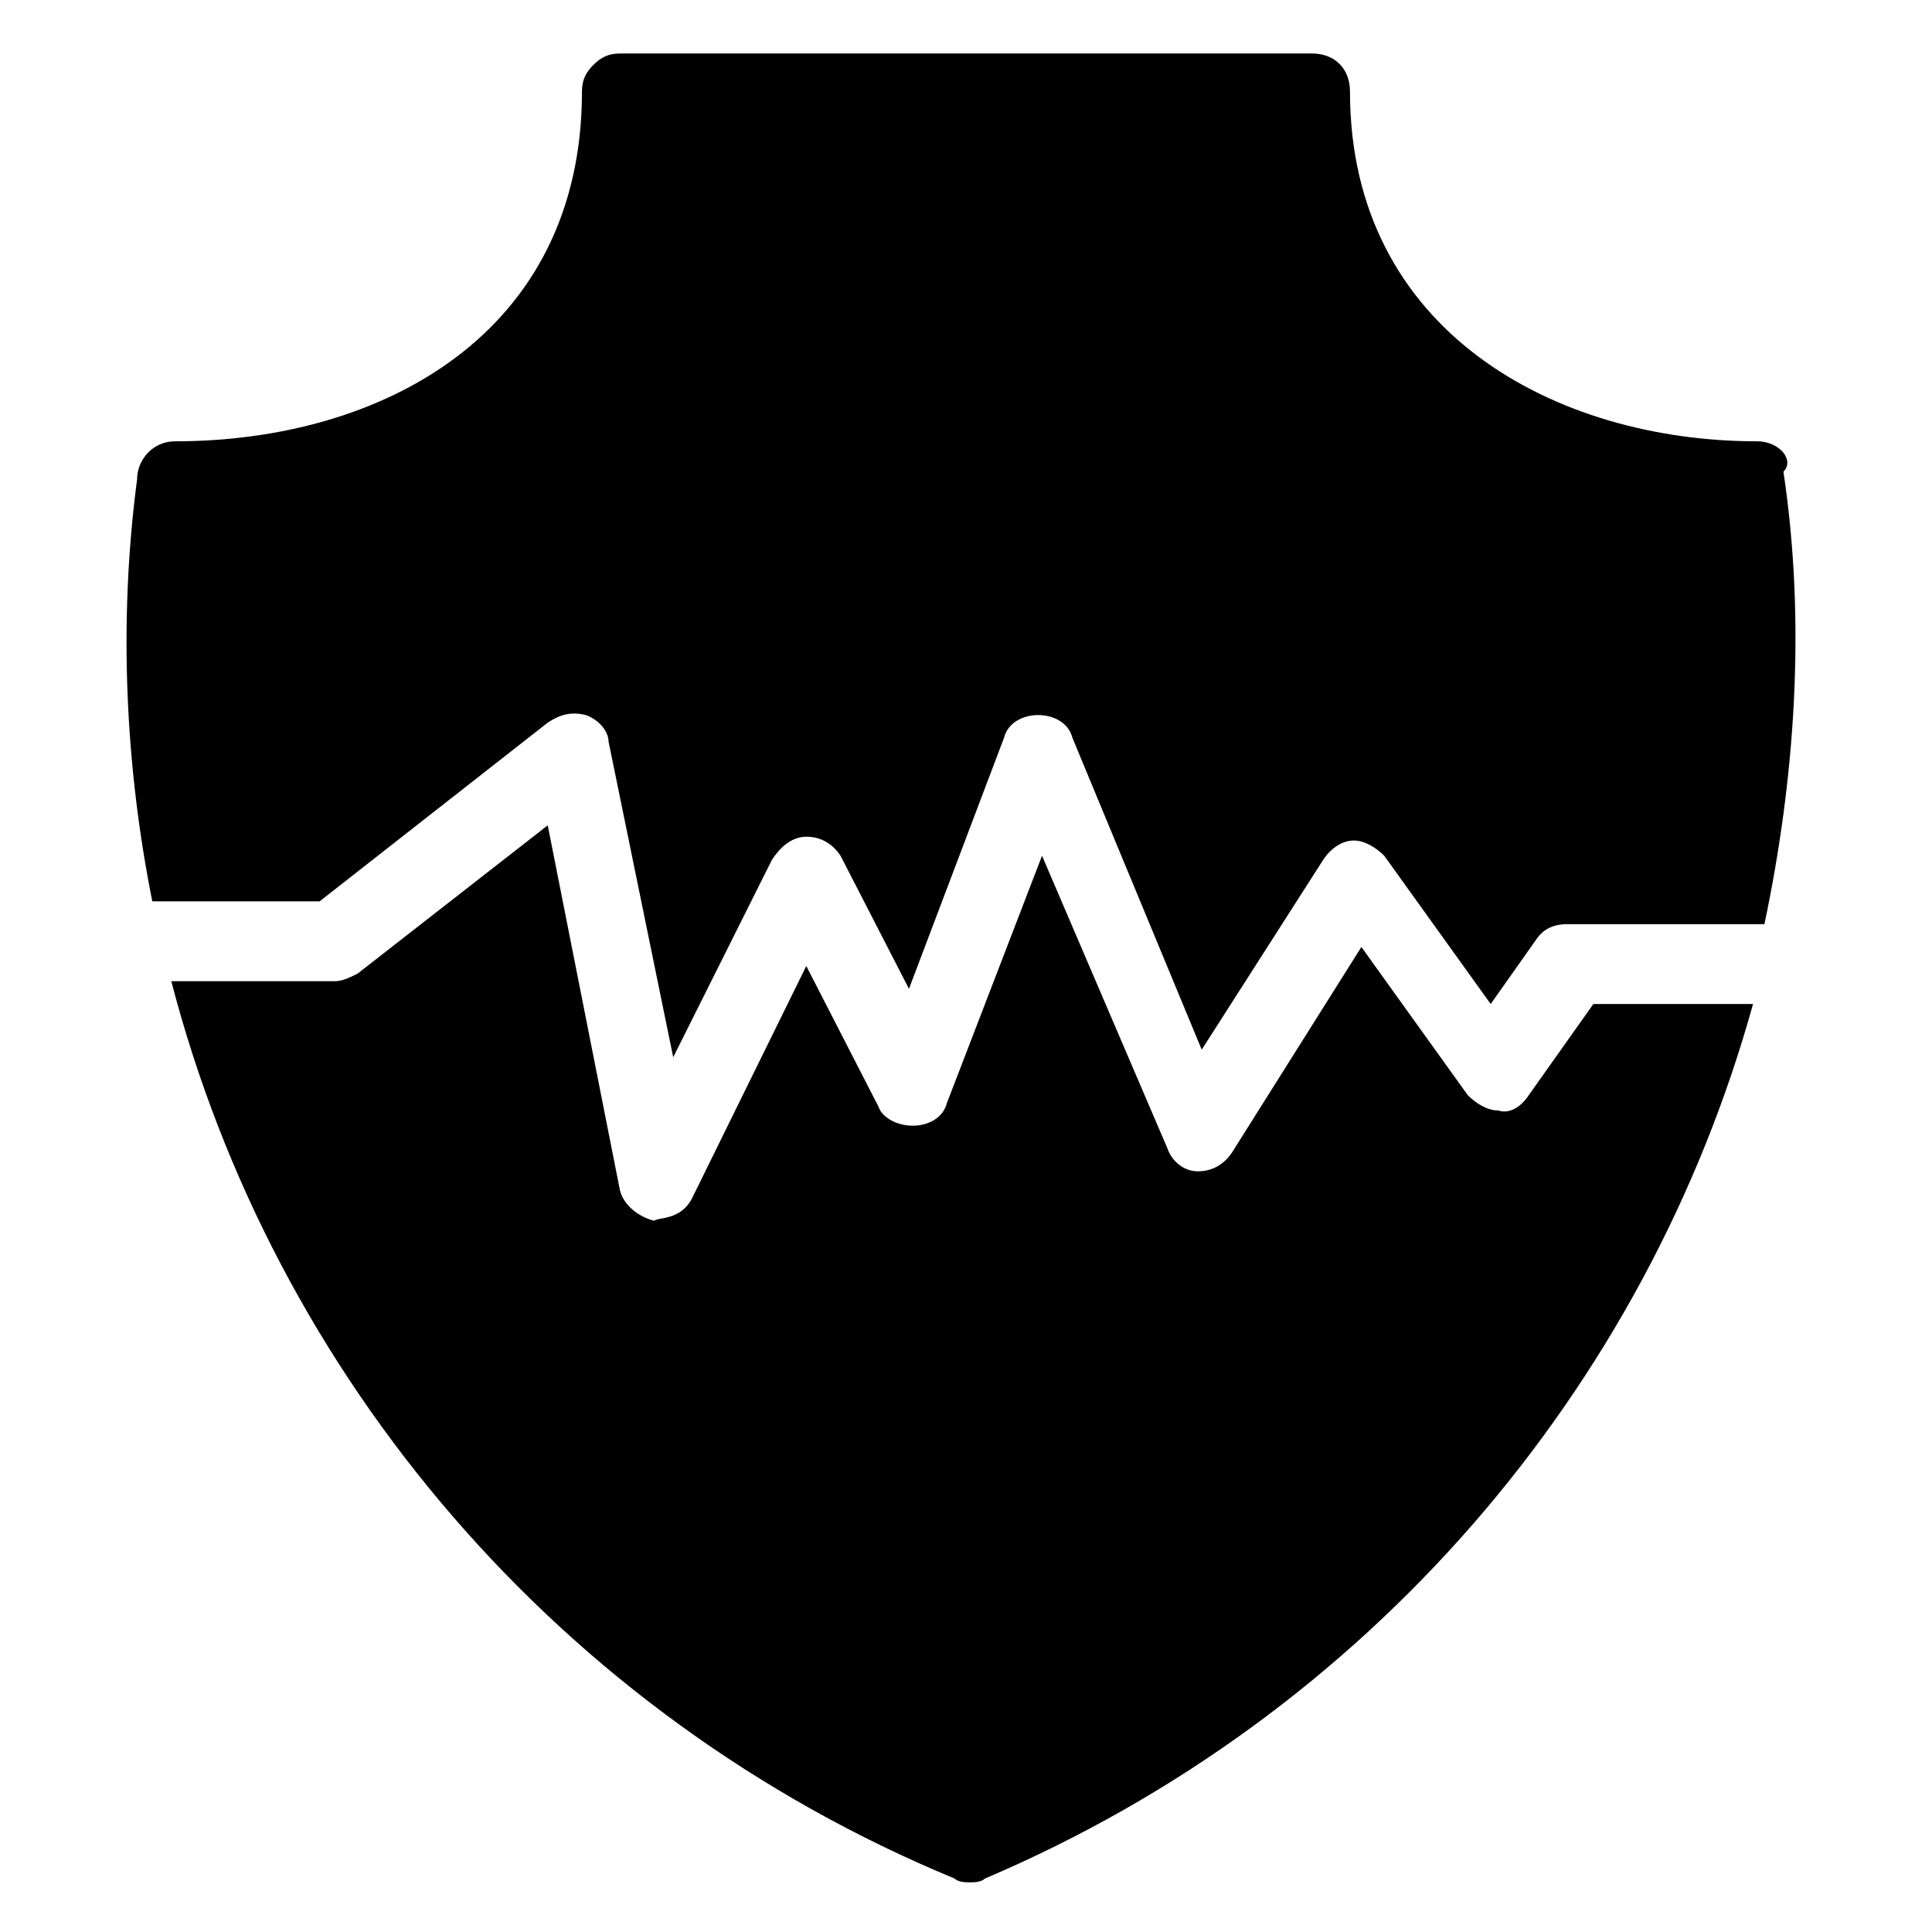
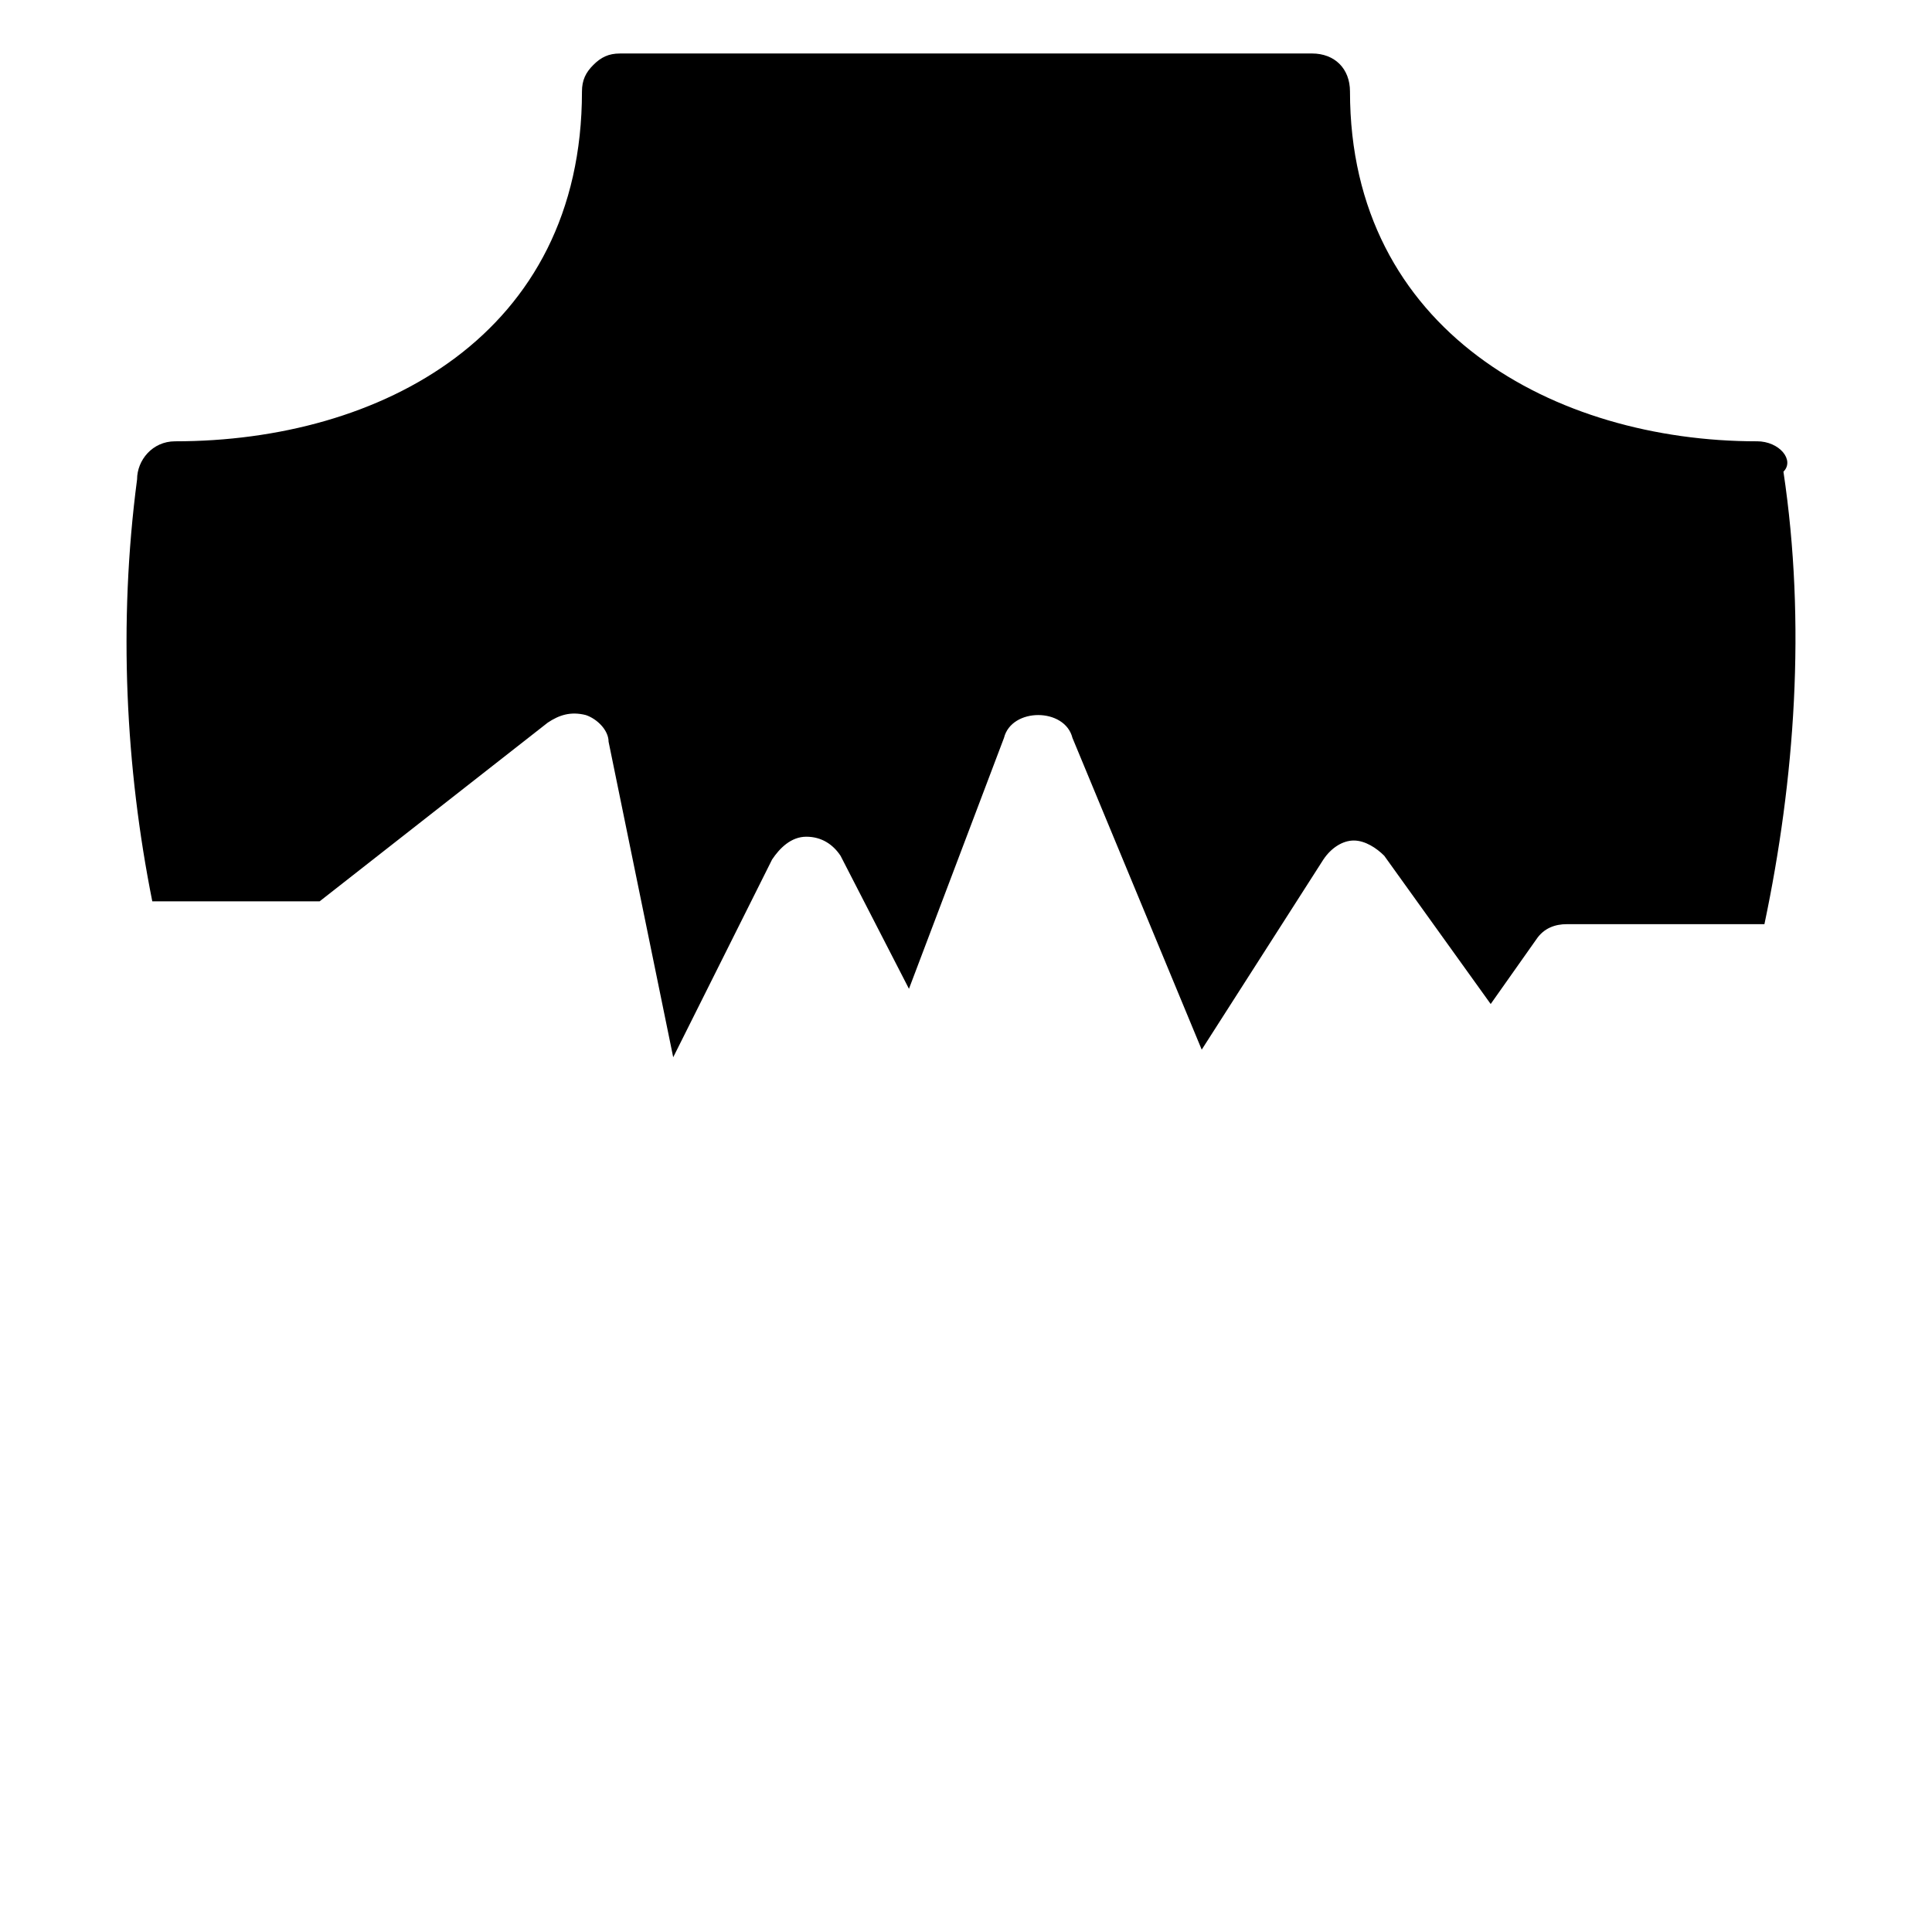
<svg xmlns="http://www.w3.org/2000/svg" fill="#000000" width="800px" height="800px" version="1.1" viewBox="144 144 512 512">
  <g>
-     <path d="m549.12 434.26c-2.016 3.023-5.039 5.039-8.062 4.031-3.023 0-6.047-2.016-8.062-4.031l-28.215-39.297-34.254 54.41c-2.016 3.023-5.039 5.039-9.07 5.039s-7.055-3.023-8.062-6.047l-33.246-77.586-25.191 65.496c-1.008 4.031-5.039 6.047-9.07 6.047s-8.062-2.016-9.07-5.039l-19.141-37.281-30.23 61.465c-3.023 6.047-9.07 5.039-10.078 6.047-4.031-1.008-8.062-4.031-9.07-8.062l-19.141-96.734-50.383 39.297c-2.016 1.008-4.031 2.016-6.047 2.016h-43.324c27.207 104.79 102.78 194.47 207.57 237.8 1.008 1.008 3.023 1.008 4.031 1.008 1.008 0 3.023 0 4.031-1.008 101.77-43.328 175.32-129.98 203.54-231.75h-42.32z" />
    <path d="m609.58 260.95c-53.402 0-107.82-29.223-107.82-92.699 0-6.047-4.031-10.078-10.078-10.078l-183.38 0.004c-3.023 0-5.039 1.008-7.055 3.023-2.012 2.012-3.019 4.027-3.019 7.051 0 64.488-53.402 92.699-107.82 92.699-6.047 0-10.078 5.039-10.078 10.078-5.035 38.289-3.019 76.578 4.031 111.84h44.336l60.457-47.359c3.023-2.016 6.047-3.023 10.078-2.016 3.023 1.008 6.047 4.031 6.047 7.055l17.129 83.633 26.199-52.395c2.016-3.023 5.039-6.047 9.07-6.047s7.055 2.016 9.07 5.039l18.137 35.266 25.184-66.5c1.008-4.031 5.039-6.047 9.07-6.047s8.062 2.016 9.07 6.047l34.258 82.625 32.242-50.383c2.016-3.023 5.039-5.039 8.062-5.039 3.023 0 6.047 2.016 8.062 4.031l28.215 39.297 12.09-17.129c2.016-3.023 5.039-4.031 8.062-4.031h52.391c8.062-38.289 11.082-79.602 5.039-119.91 3.023-3.023-1.008-8.062-7.055-8.062z" />
  </g>
</svg>